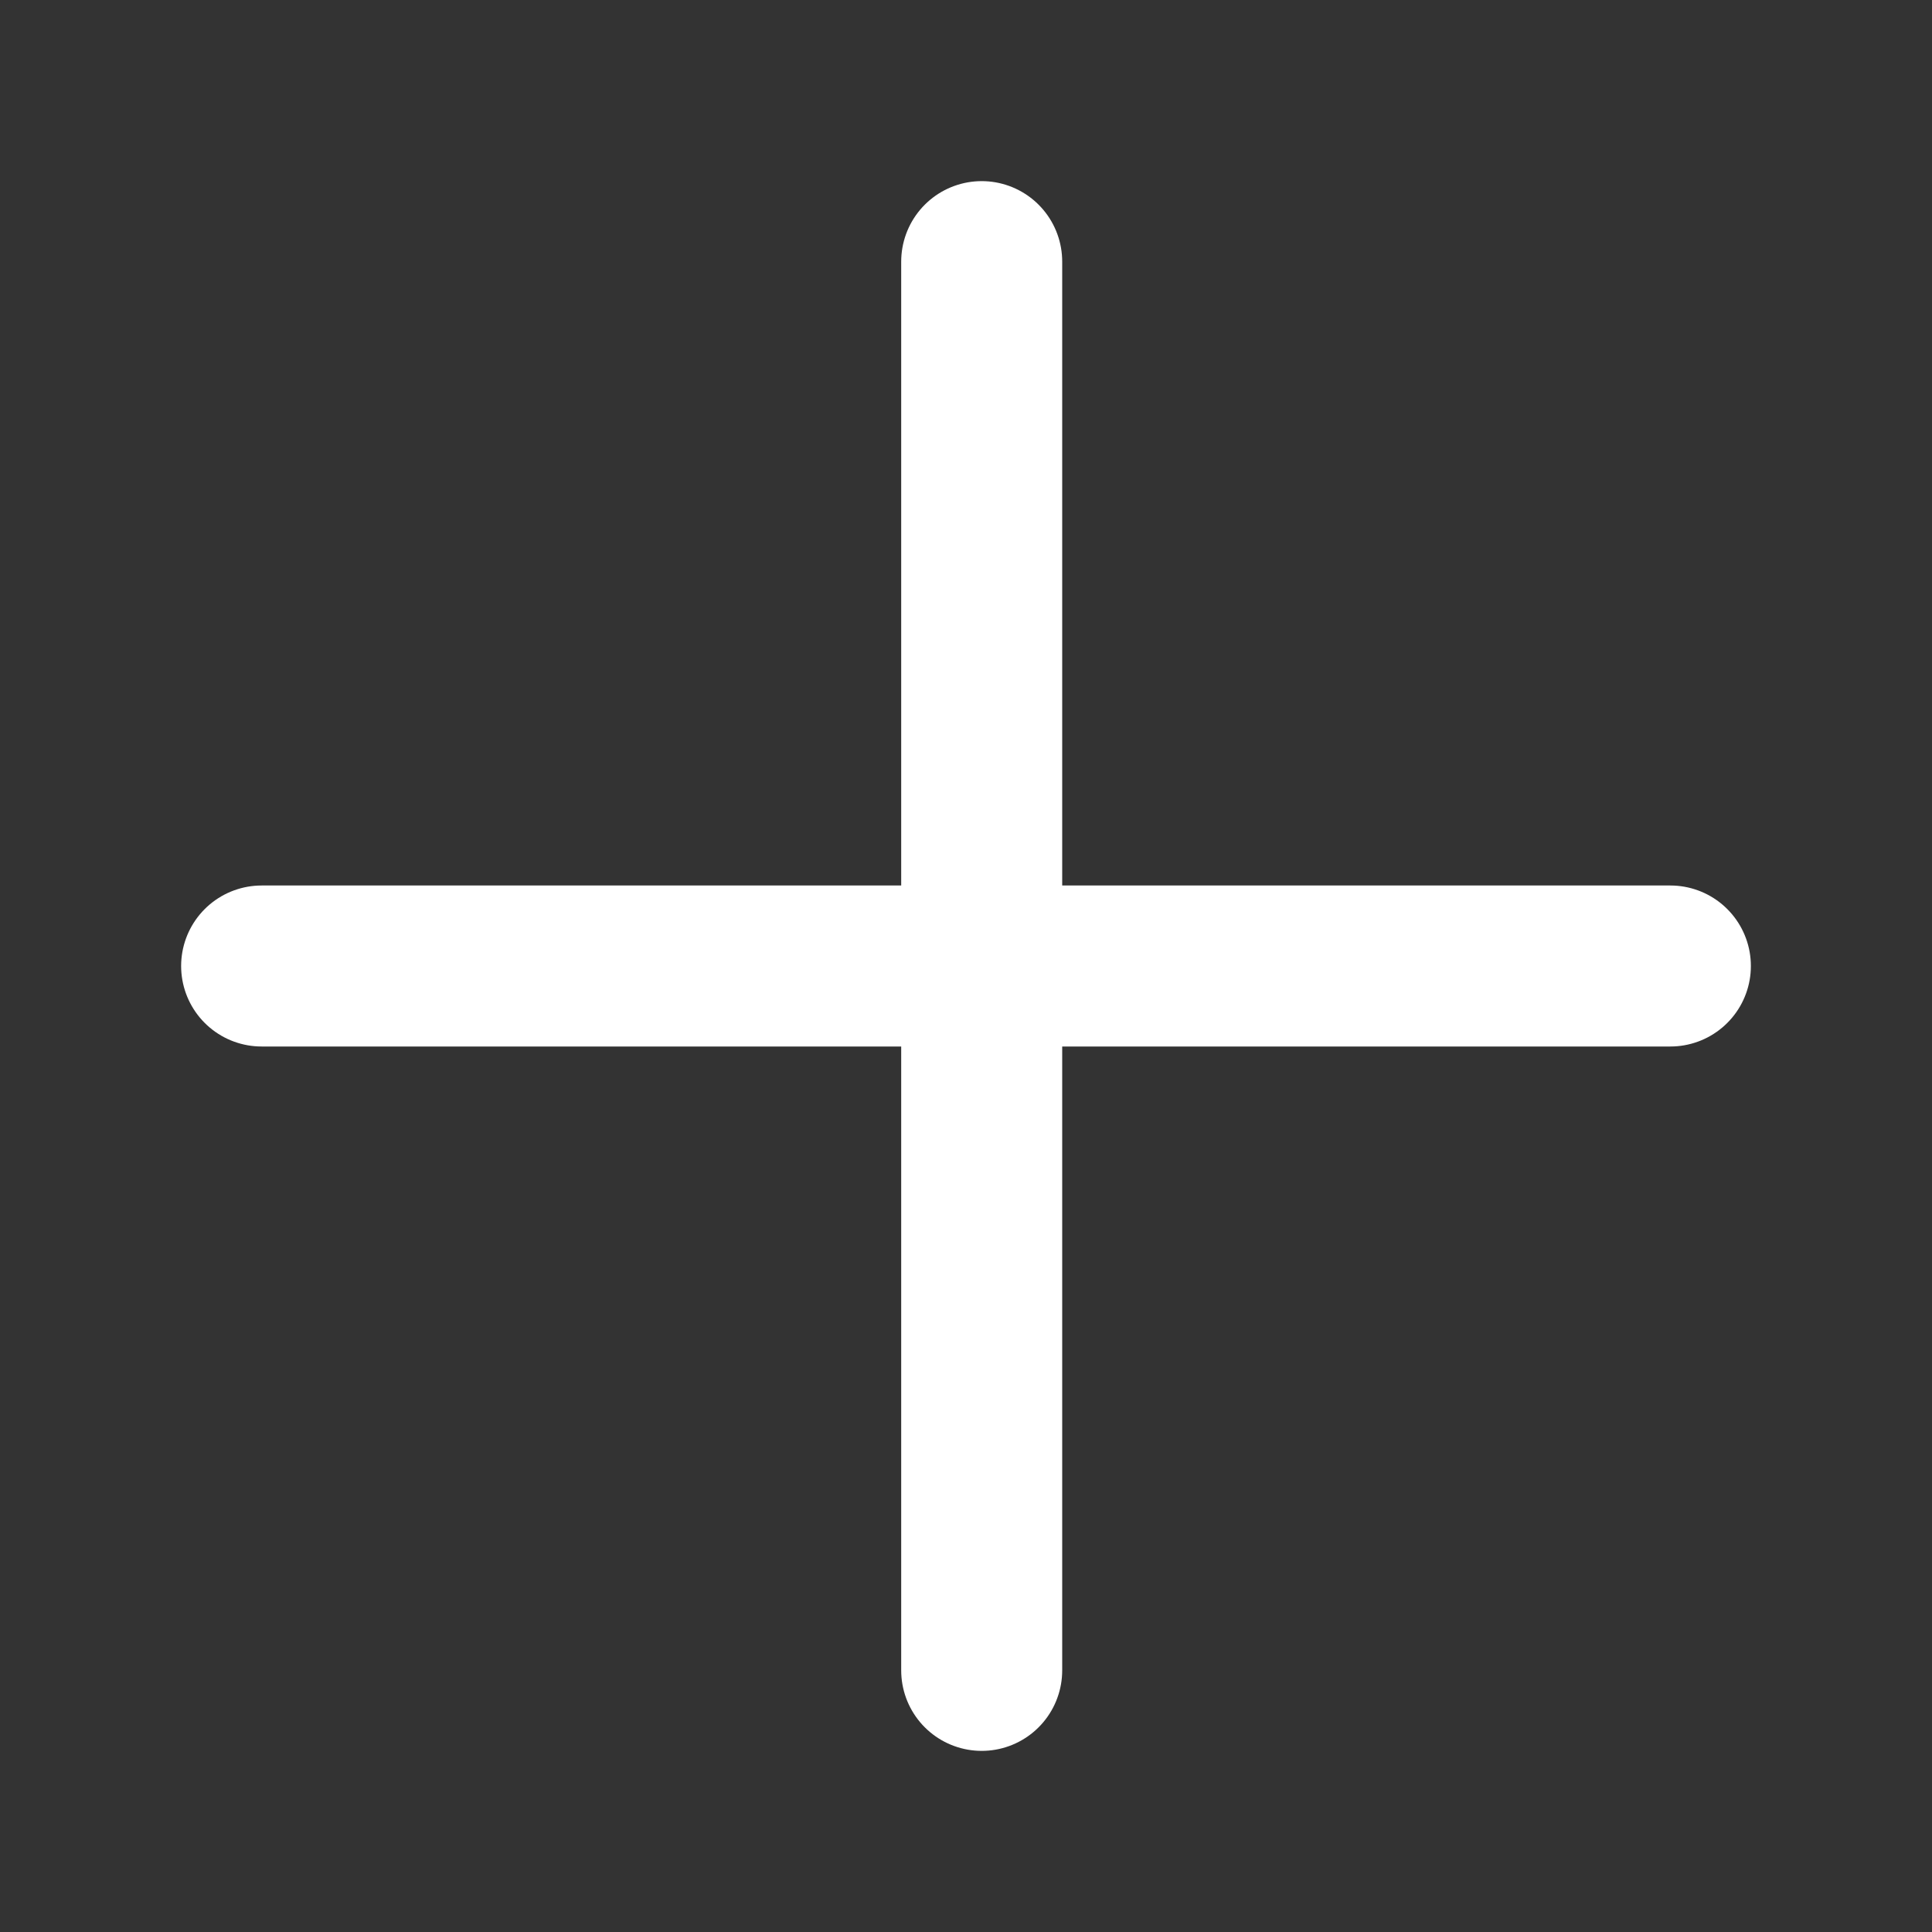
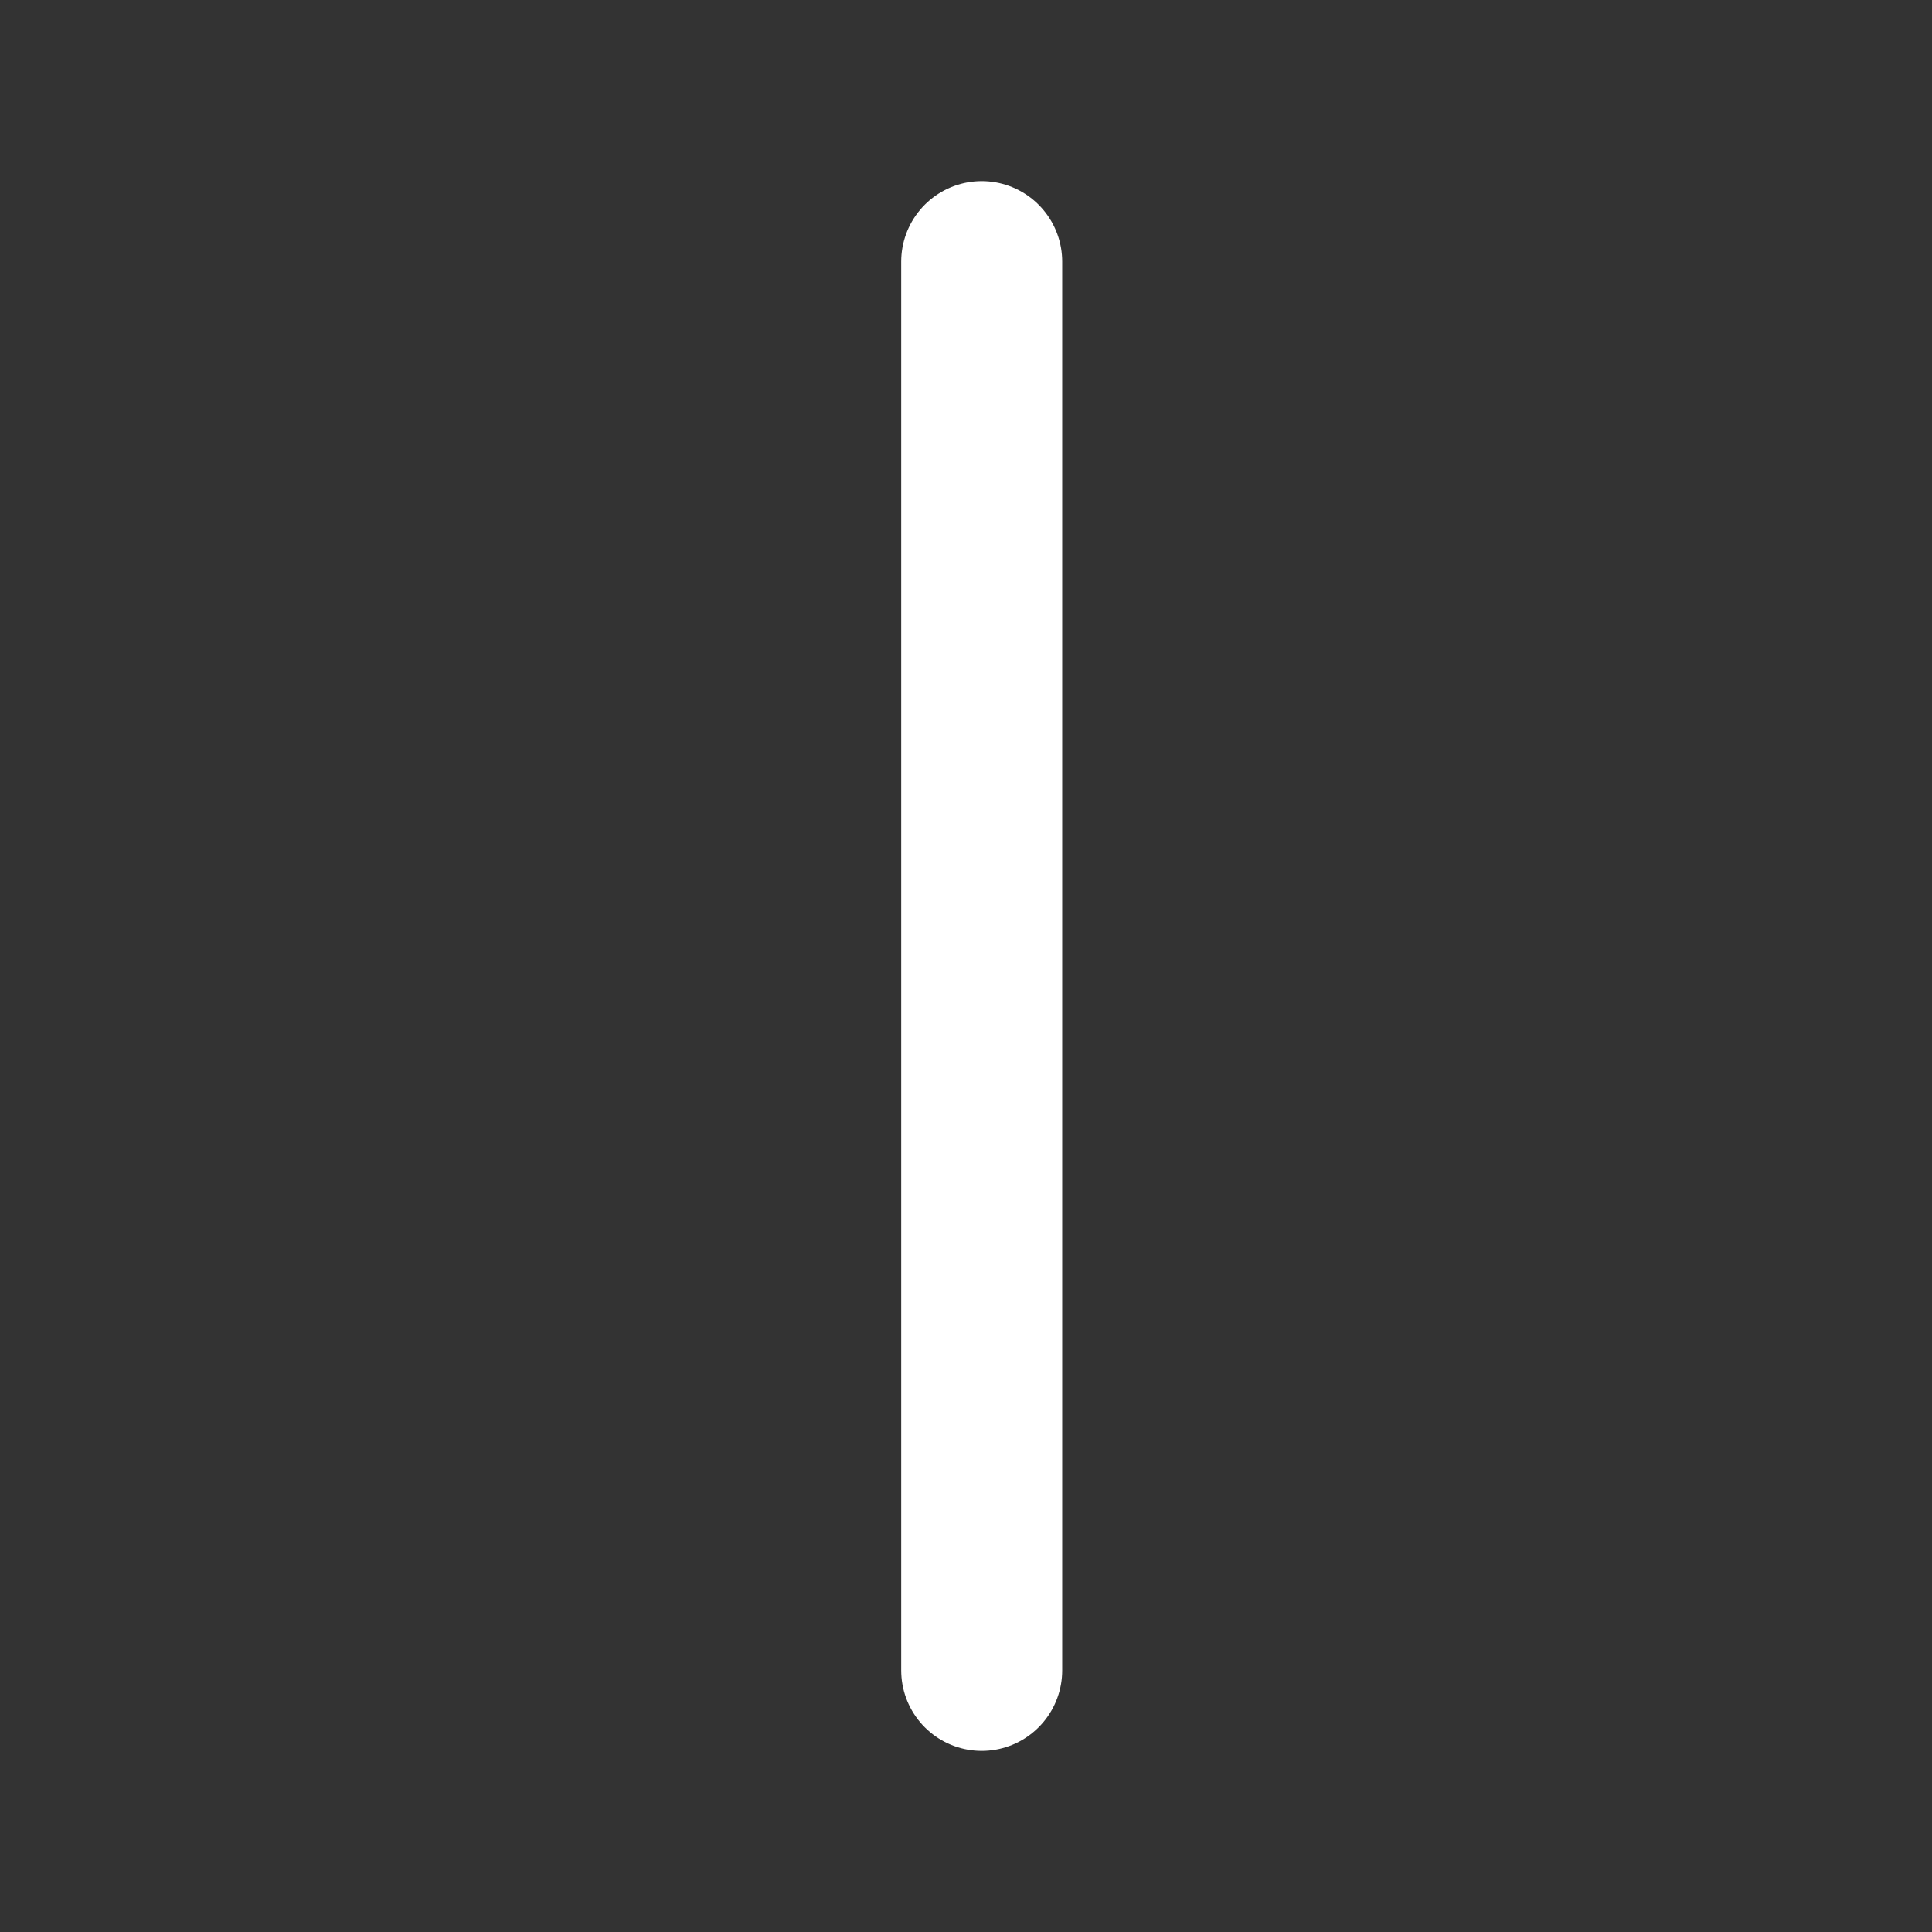
<svg xmlns="http://www.w3.org/2000/svg" width="24" height="24" viewBox="0 0 24 24" fill="none">
  <rect x="0" y="0" width="24" height="24" fill="#333333" stroke="none" />
-   <path d="M3.25 12L20.75 12" stroke="white" stroke-width="2" stroke-linecap="round" />
  <path d="M12.195 20.75V3.25" stroke="white" stroke-width="2" stroke-linecap="round" />
</svg>